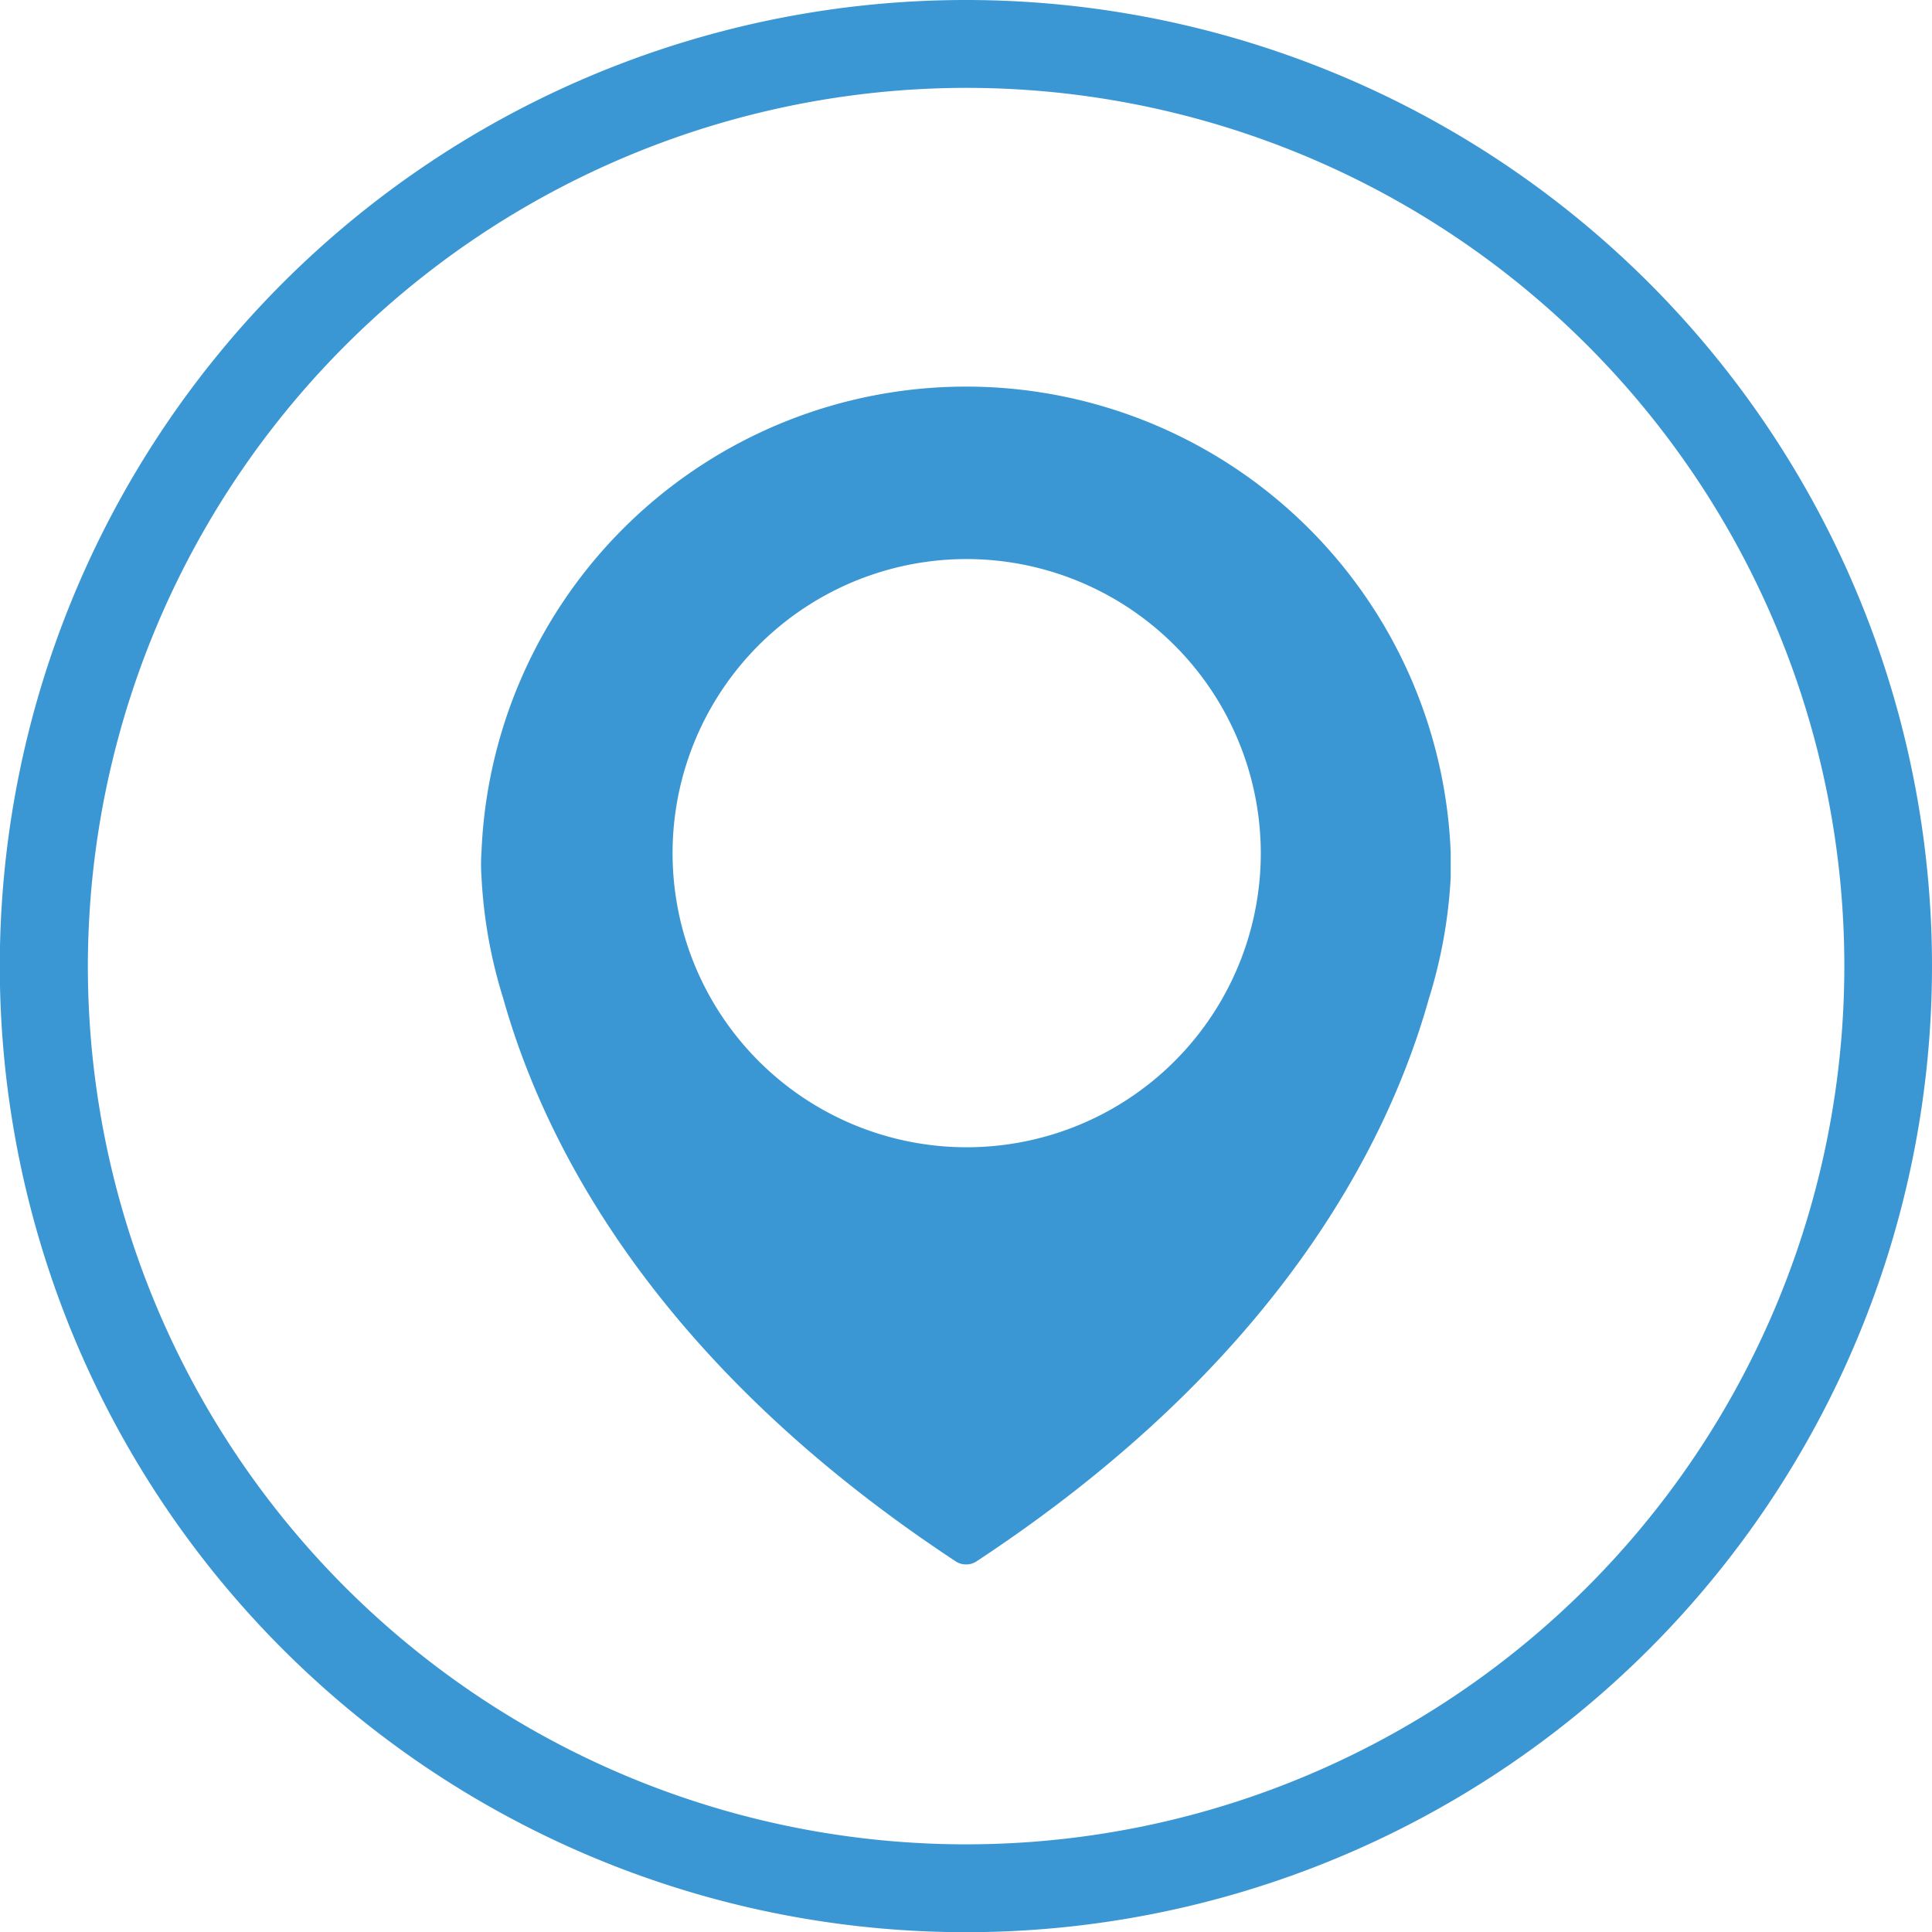
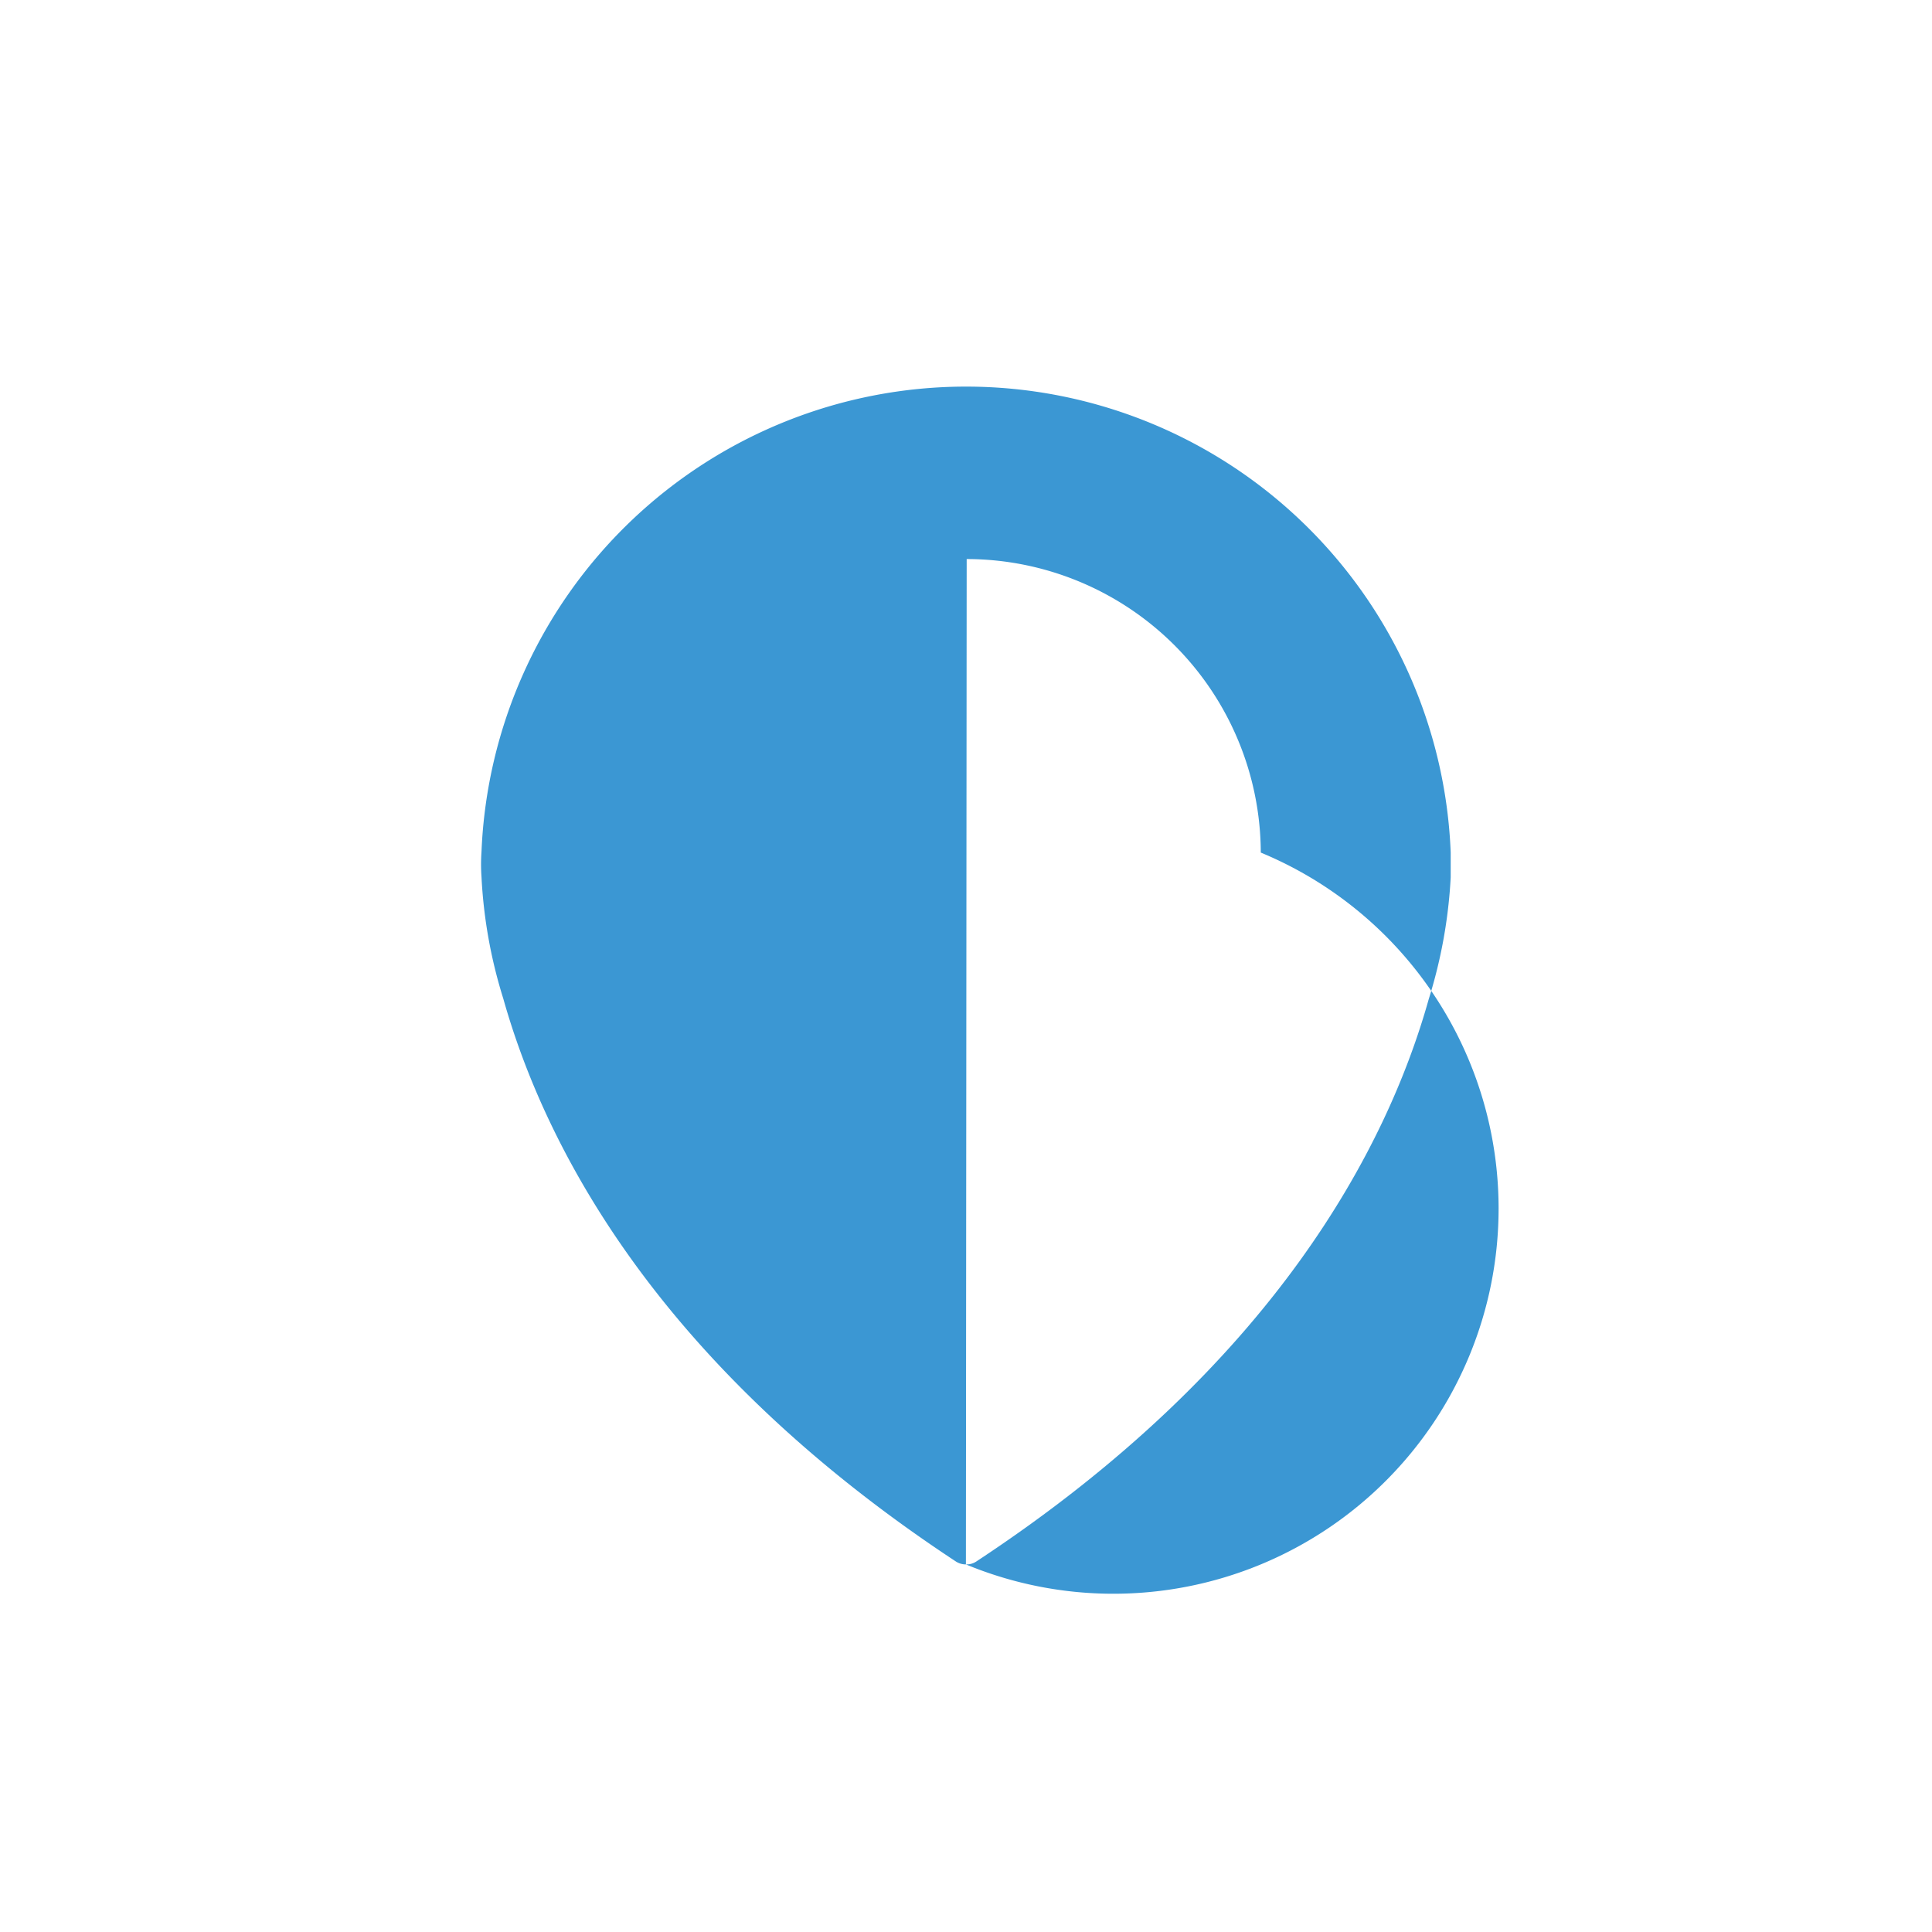
<svg xmlns="http://www.w3.org/2000/svg" viewBox="0 0 99.39 99.39">
  <defs>
    <style>.cls-1{fill:#3b97d3;}</style>
  </defs>
  <title>location-icon</title>
  <g id="Layer_1" data-name="Layer 1">
-     <path class="cls-1" d="M50.06,4.76A45.18,45.18,0,1,1,4.89,49.94,45.23,45.23,0,0,1,50.06,4.76m0-4.52a49.7,49.7,0,1,0,49.7,49.7A49.7,49.7,0,0,0,50.06.24Z" transform="translate(-0.37 -0.24)" />
-   </g>
+     </g>
  <g id="Layer_2" data-name="Layer 2">
-     <path class="cls-1" d="M50.06,80.72a.94.94,0,0,1-.53-.16C34.19,70.45,28.41,59.24,26.26,51.61a25.14,25.14,0,0,1-1.12-6.26,9.21,9.21,0,0,1,0-1.29A24.95,24.95,0,0,1,75,44.1h0s0,.47,0,1.27a25.35,25.35,0,0,1-1.13,6.27c-2.13,7.59-7.91,18.81-23.26,28.92A.92.92,0,0,1,50.06,80.72ZM50.1,29A15.13,15.13,0,1,0,65.23,44.1,15.15,15.15,0,0,0,50.1,29Z" transform="translate(-0.37 -0.24)" />
+     <path class="cls-1" d="M50.06,80.72a.94.94,0,0,1-.53-.16C34.19,70.45,28.41,59.24,26.26,51.61a25.14,25.14,0,0,1-1.12-6.26,9.21,9.21,0,0,1,0-1.29A24.95,24.95,0,0,1,75,44.1h0s0,.47,0,1.27a25.35,25.35,0,0,1-1.13,6.27c-2.13,7.59-7.91,18.81-23.26,28.92A.92.92,0,0,1,50.06,80.72ZA15.13,15.13,0,1,0,65.23,44.1,15.15,15.15,0,0,0,50.1,29Z" transform="translate(-0.37 -0.24)" />
  </g>
</svg>